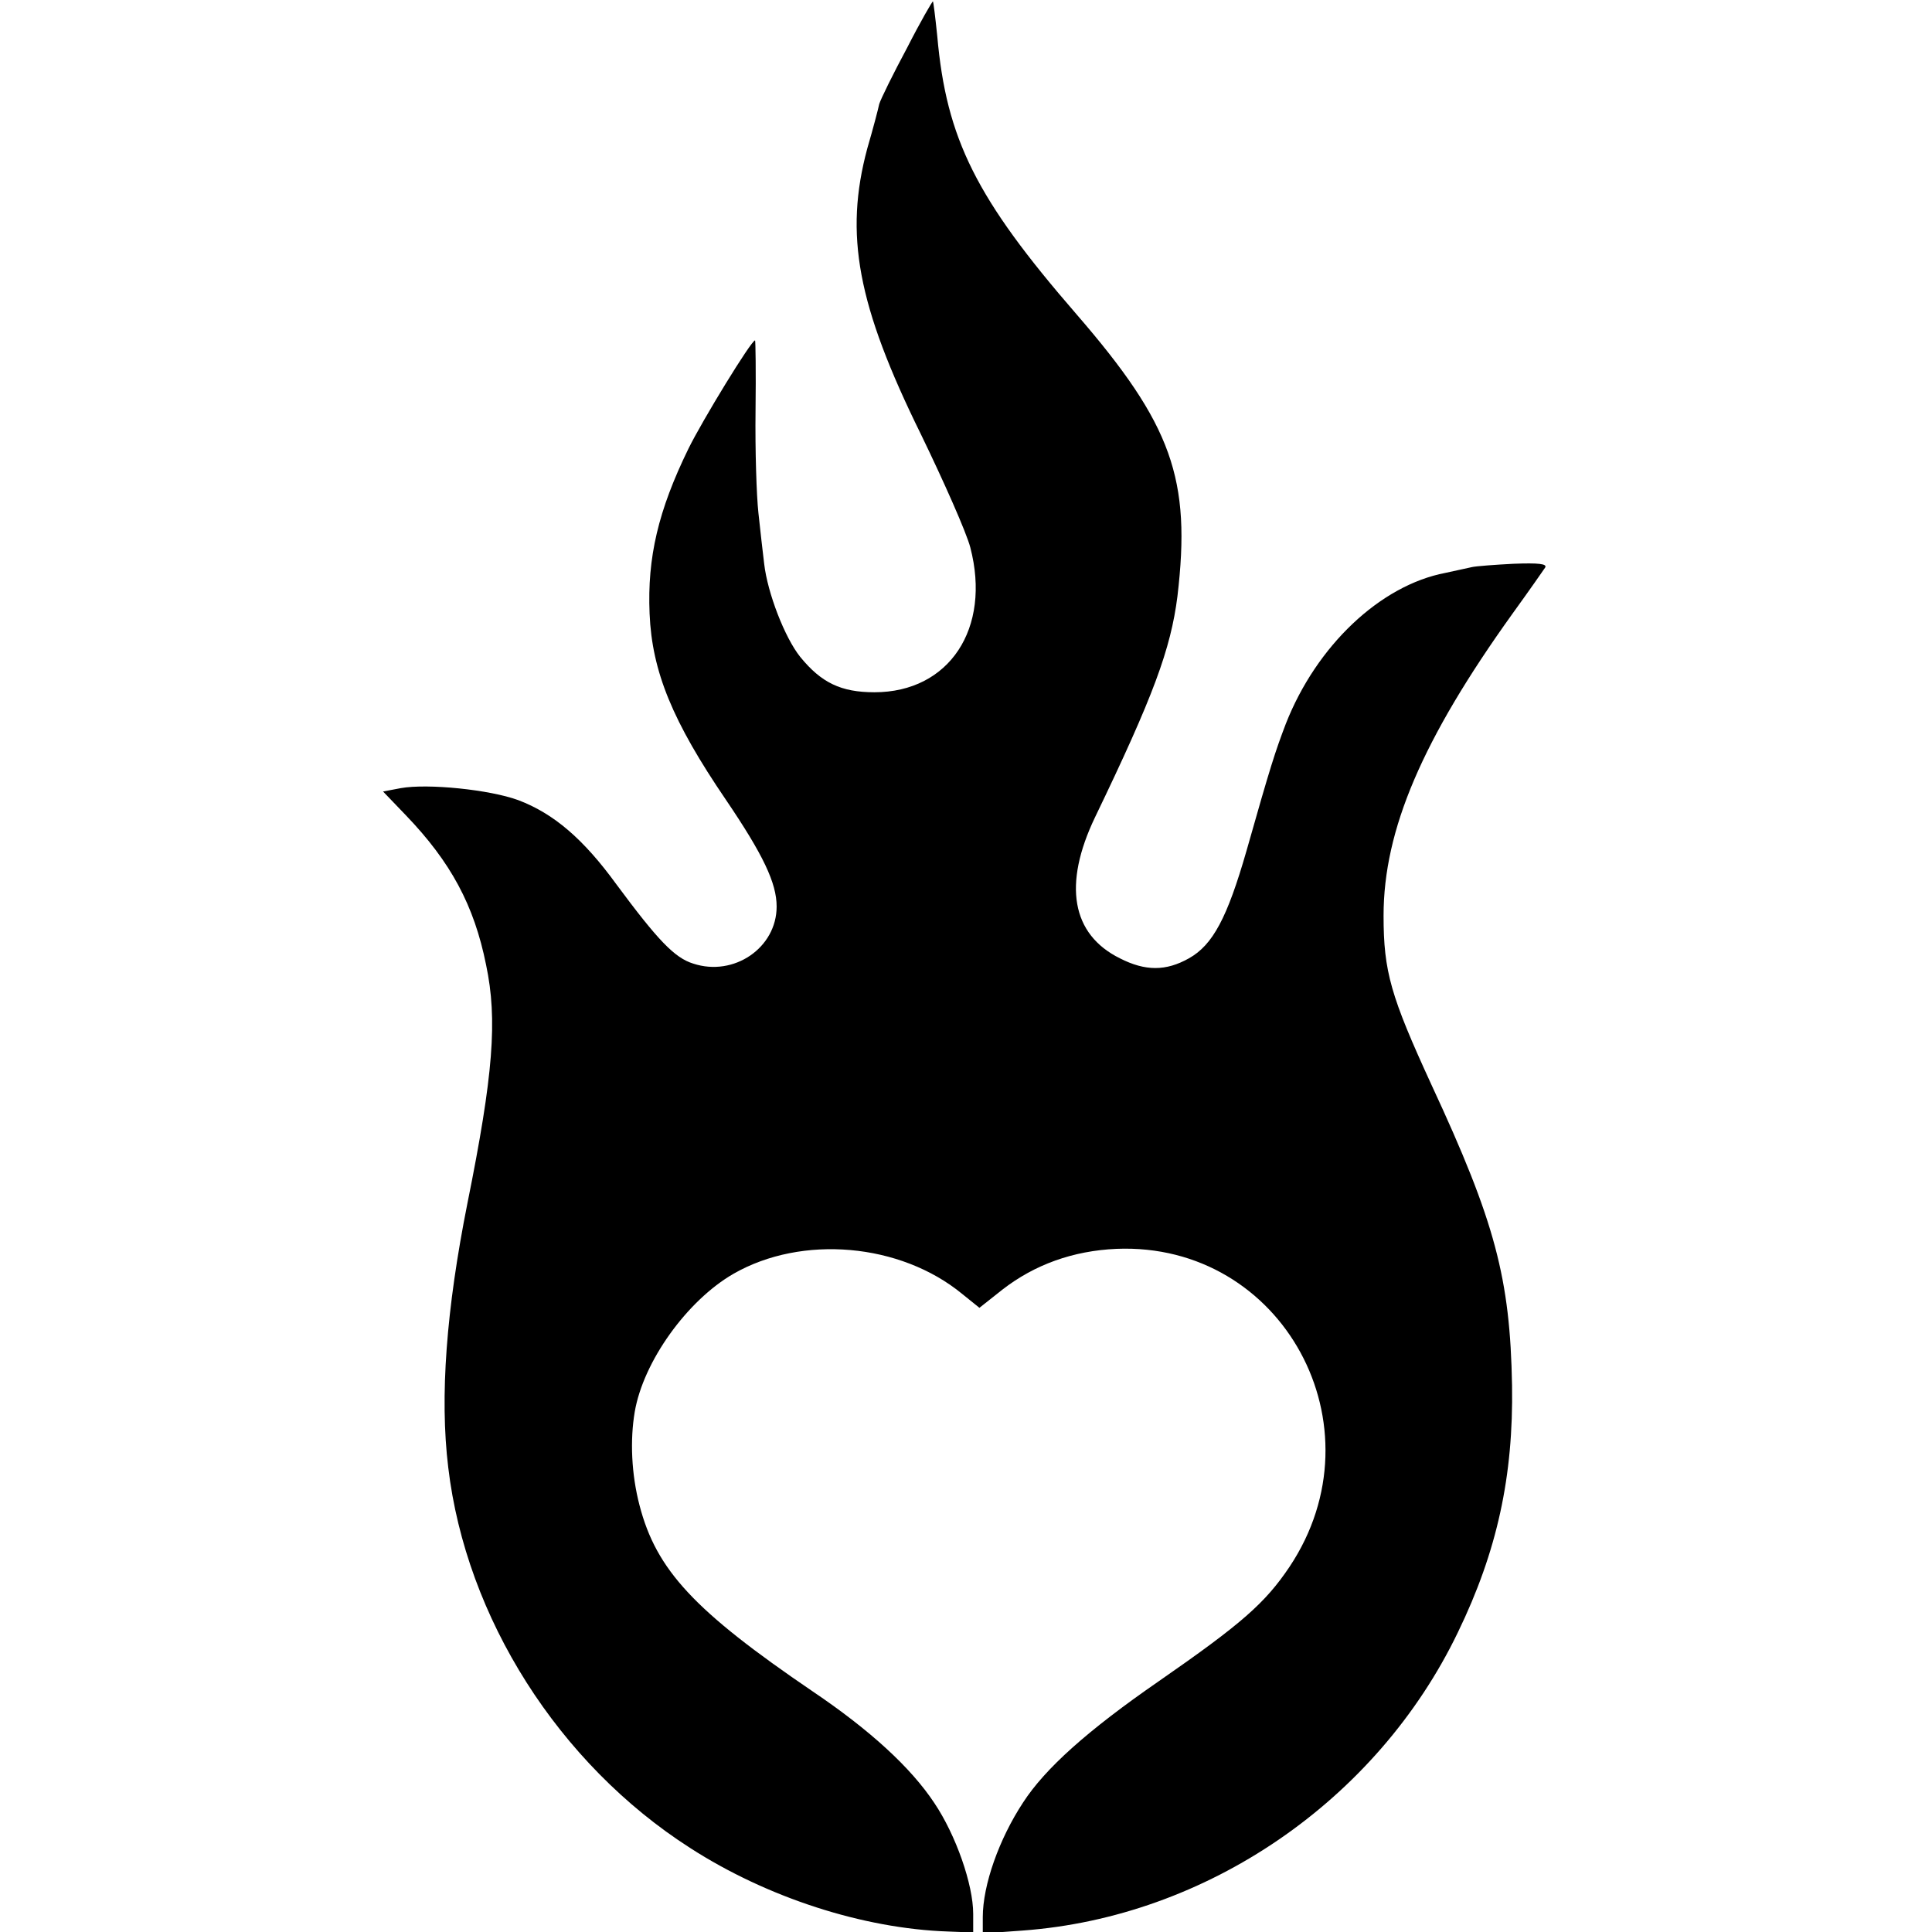
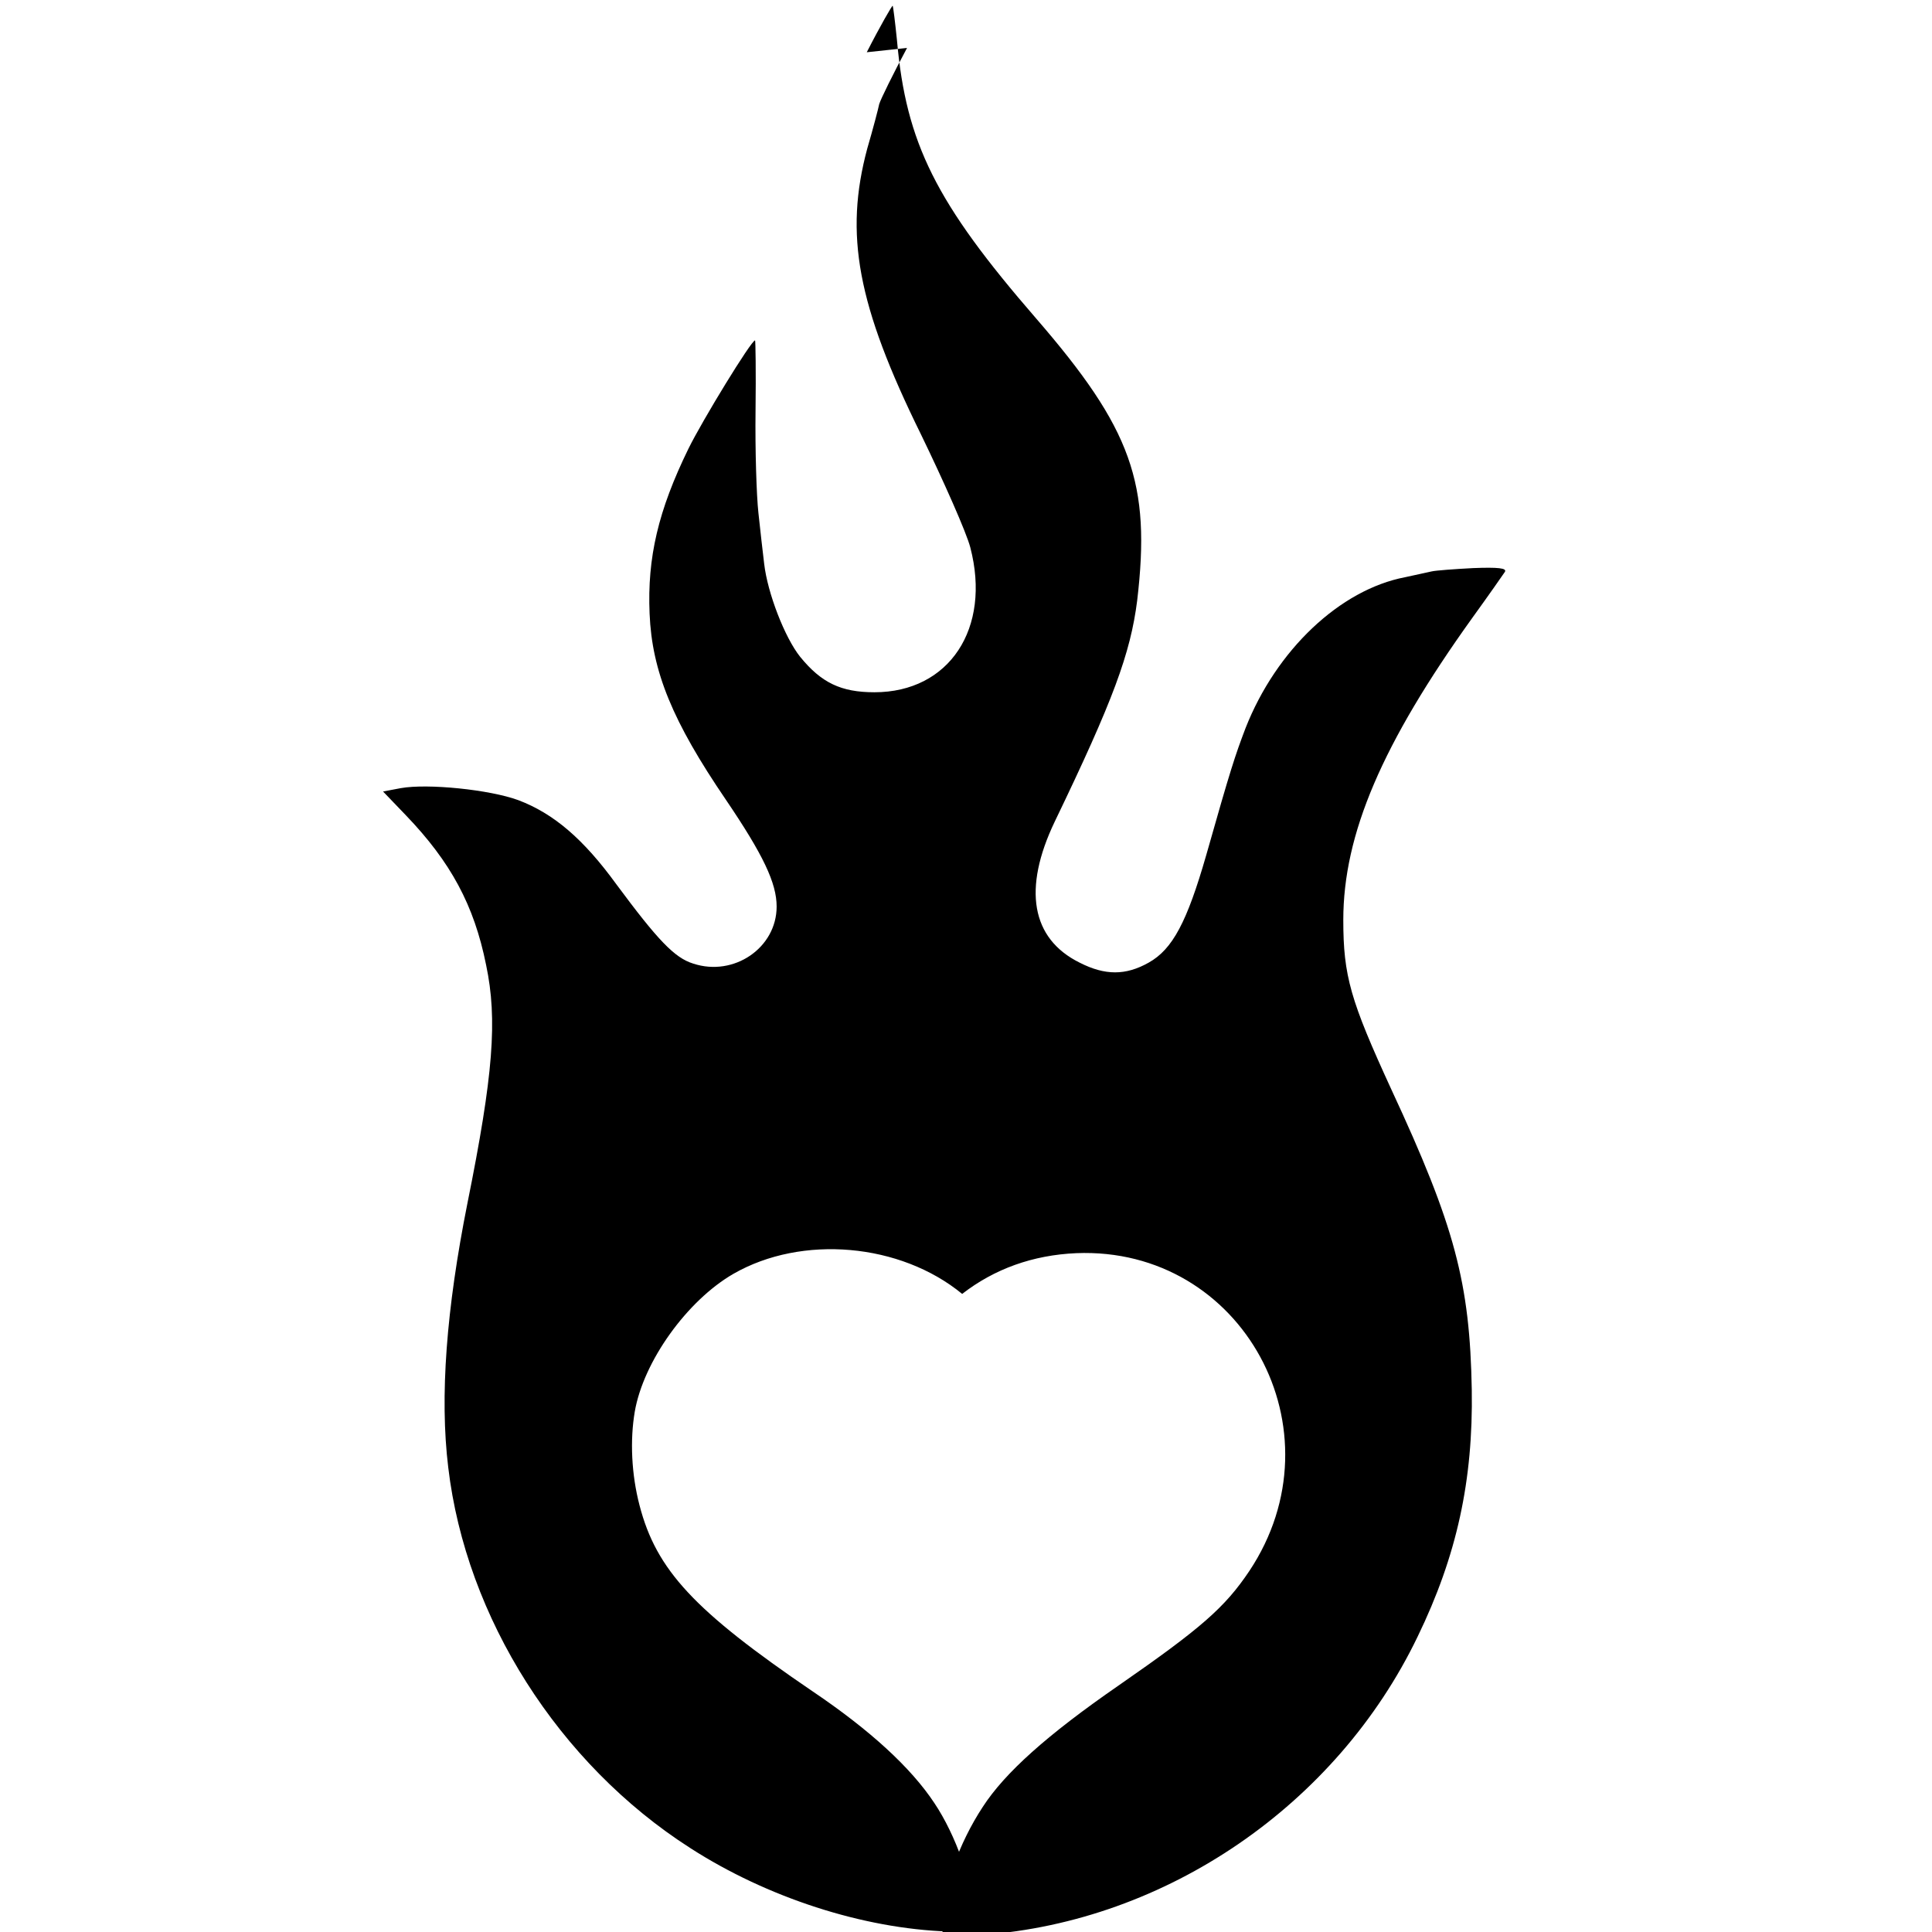
<svg xmlns="http://www.w3.org/2000/svg" version="1.0" width="403pt" height="403pt" viewBox="0 0 403 403" preserveAspectRatio="xMidYMid meet">
  <g transform="translate(0,403) scale(0.1,-0.1)" fill="#000000" stroke="none">
-     <path d="M1892 3930 c-29 -54 -55 -107 -58 -117 -2 -10 -13 -52 -25 -93 -48 -179 -21 -326 112 -596 48 -99 95 -205 103 -236 44 -169 -44 -302 -200 -302 -70 0 -111 20 -155 74 -32 40 -68 133 -75 194 -3 23 -8 70 -12 106 -4 36 -7 131 -6 213 1 81 0 147 -1 147 -8 0 -110 -167 -139 -226 -63 -129 -86 -227 -81 -344 5 -121 48 -225 159 -388 78 -115 106 -174 106 -223 0 -86 -89 -147 -174 -119 -39 12 -74 49 -160 165 -69 95 -131 148 -205 176 -60 22 -189 35 -245 25 l-37 -7 48 -50 c93 -97 142 -187 167 -312 24 -114 15 -229 -39 -497 -44 -221 -58 -403 -40 -551 37 -313 230 -618 505 -794 160 -103 360 -168 538 -174 l52 -2 0 39 c0 61 -36 164 -81 231 -49 74 -134 152 -254 233 -247 168 -326 253 -361 388 -17 65 -20 136 -10 195 18 105 109 232 206 288 143 82 348 64 477 -42 l36 -29 48 38 c67 52 147 81 238 85 347 14 556 -370 361 -663 -51 -76 -100 -119 -273 -239 -149 -103 -237 -182 -283 -253 -50 -76 -84 -172 -84 -239 l0 -34 83 6 c384 28 739 271 908 622 82 169 116 326 113 515 -4 223 -35 341 -168 627 -85 185 -100 236 -100 353 0 179 81 368 269 630 34 47 64 90 68 96 5 8 -14 10 -66 8 -39 -2 -79 -5 -87 -7 -8 -2 -33 -7 -55 -12 -136 -26 -269 -152 -333 -315 -22 -58 -31 -85 -82 -265 -40 -139 -70 -196 -120 -224 -48 -27 -91 -27 -144 0 -101 50 -119 154 -52 294 122 253 158 351 172 461 29 245 -11 358 -211 589 -209 241 -271 365 -290 580 -4 39 -8 71 -9 72 -1 1 -26 -42 -54 -97z" />
+     <path d="M1892 3930 c-29 -54 -55 -107 -58 -117 -2 -10 -13 -52 -25 -93 -48 -179 -21 -326 112 -596 48 -99 95 -205 103 -236 44 -169 -44 -302 -200 -302 -70 0 -111 20 -155 74 -32 40 -68 133 -75 194 -3 23 -8 70 -12 106 -4 36 -7 131 -6 213 1 81 0 147 -1 147 -8 0 -110 -167 -139 -226 -63 -129 -86 -227 -81 -344 5 -121 48 -225 159 -388 78 -115 106 -174 106 -223 0 -86 -89 -147 -174 -119 -39 12 -74 49 -160 165 -69 95 -131 148 -205 176 -60 22 -189 35 -245 25 l-37 -7 48 -50 c93 -97 142 -187 167 -312 24 -114 15 -229 -39 -497 -44 -221 -58 -403 -40 -551 37 -313 230 -618 505 -794 160 -103 360 -168 538 -174 l52 -2 0 39 c0 61 -36 164 -81 231 -49 74 -134 152 -254 233 -247 168 -326 253 -361 388 -17 65 -20 136 -10 195 18 105 109 232 206 288 143 82 348 64 477 -42 c67 52 147 81 238 85 347 14 556 -370 361 -663 -51 -76 -100 -119 -273 -239 -149 -103 -237 -182 -283 -253 -50 -76 -84 -172 -84 -239 l0 -34 83 6 c384 28 739 271 908 622 82 169 116 326 113 515 -4 223 -35 341 -168 627 -85 185 -100 236 -100 353 0 179 81 368 269 630 34 47 64 90 68 96 5 8 -14 10 -66 8 -39 -2 -79 -5 -87 -7 -8 -2 -33 -7 -55 -12 -136 -26 -269 -152 -333 -315 -22 -58 -31 -85 -82 -265 -40 -139 -70 -196 -120 -224 -48 -27 -91 -27 -144 0 -101 50 -119 154 -52 294 122 253 158 351 172 461 29 245 -11 358 -211 589 -209 241 -271 365 -290 580 -4 39 -8 71 -9 72 -1 1 -26 -42 -54 -97z" />
  </g>
</svg>